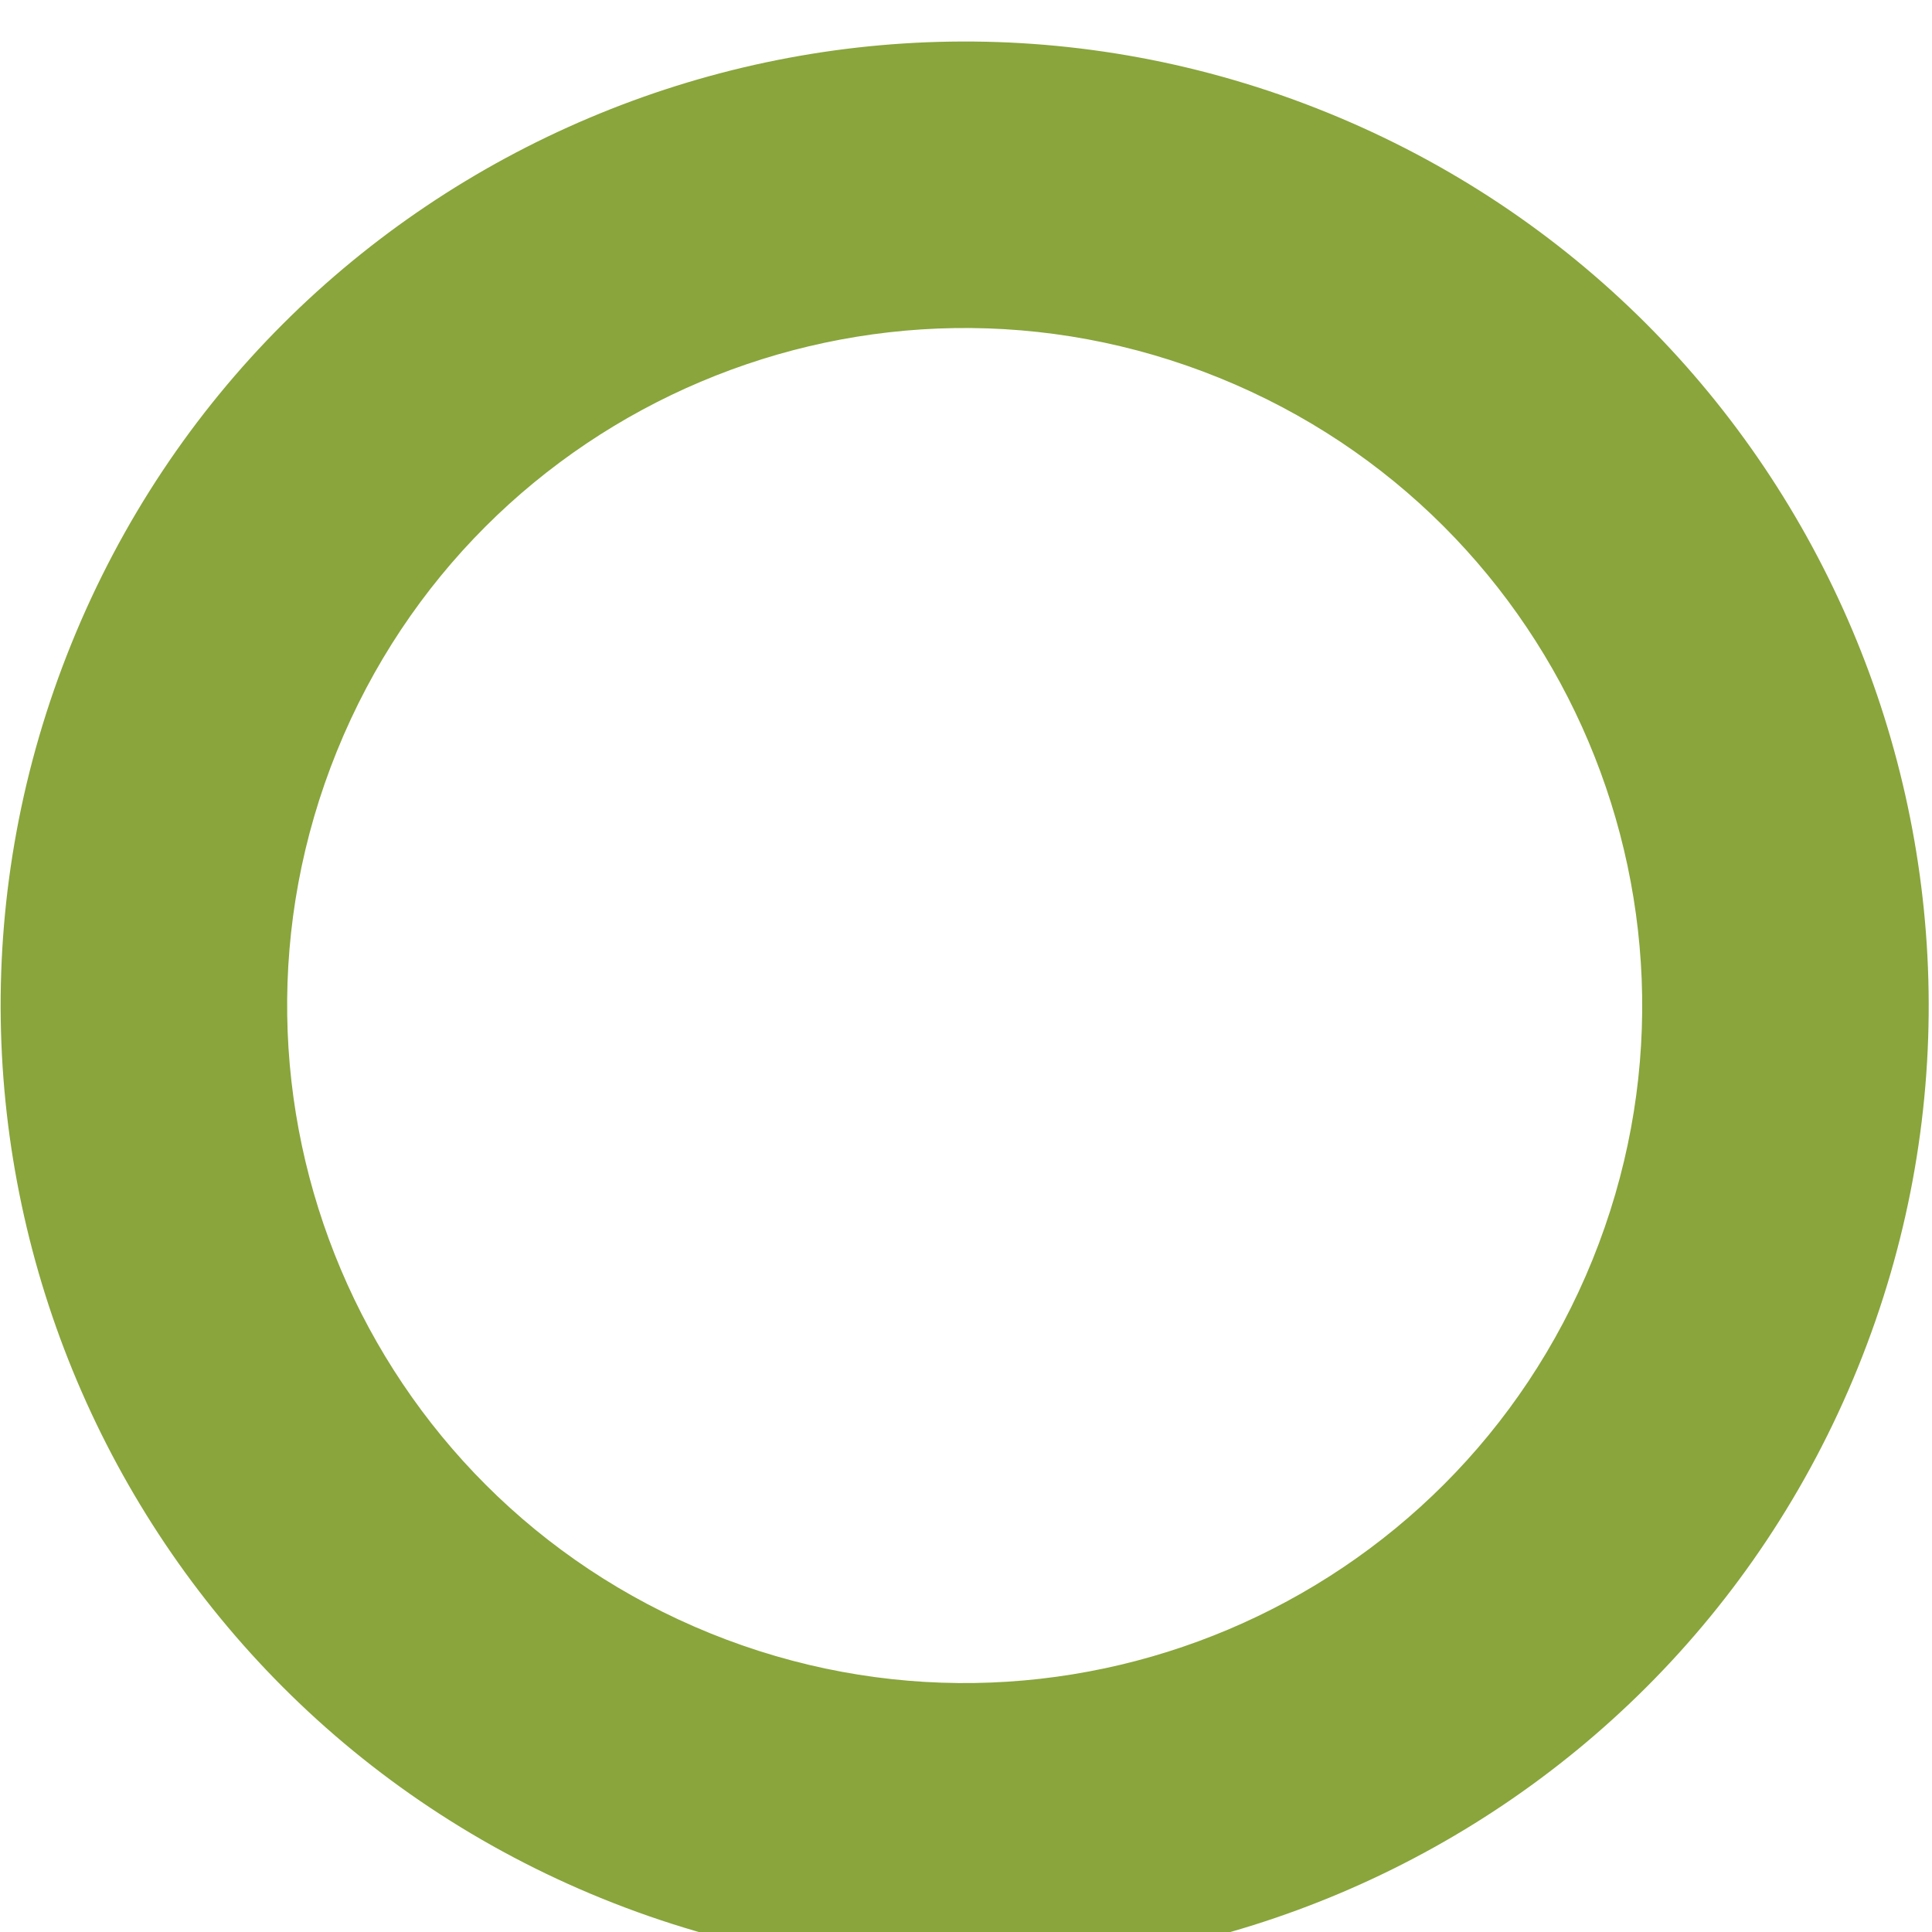
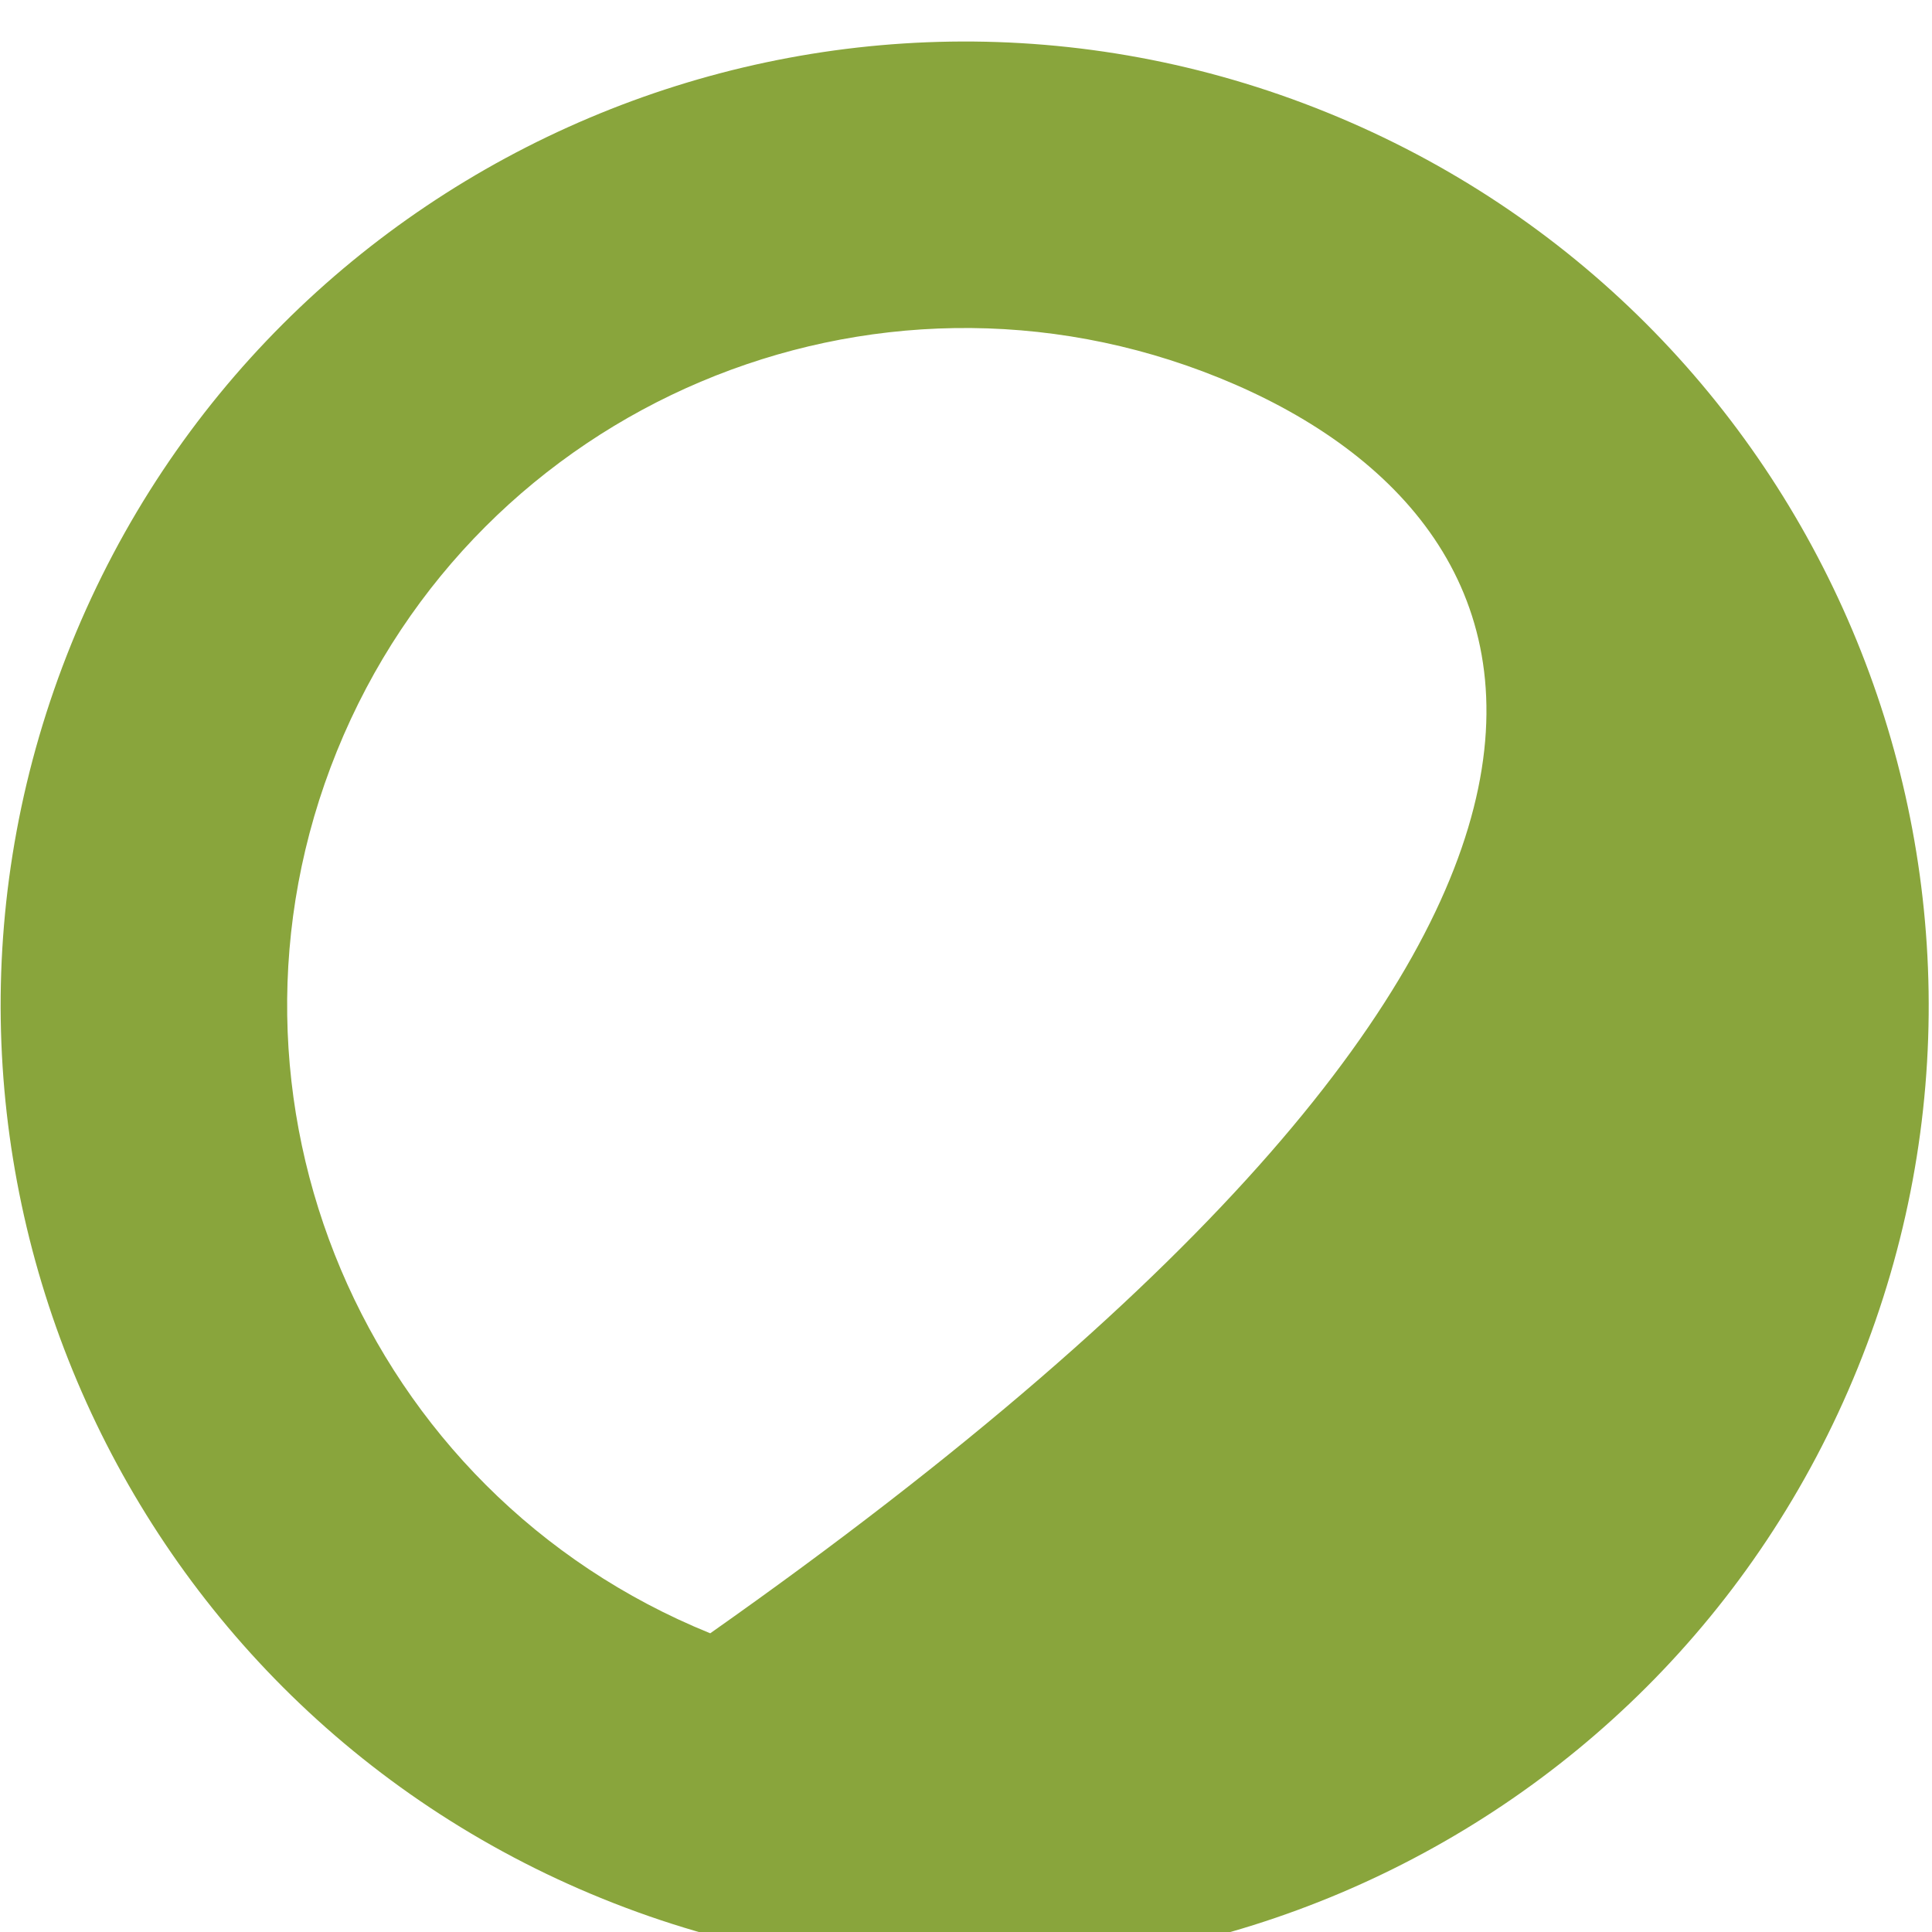
<svg xmlns="http://www.w3.org/2000/svg" width="232" height="232" viewBox="0 0 232 232" fill="none">
  <g filter="url(#filter0_i_369_1962)">
-     <path d="M72.367 223.047C13.13 199.037 -15.427 131.552 8.583 72.315C32.593 13.078 100.078 -15.479 159.315 8.531C218.552 32.541 247.109 100.026 223.099 159.262C199.089 218.499 131.604 247.056 72.367 223.047ZM146.395 40.407C104.763 23.532 57.333 43.602 40.459 85.235C23.584 126.867 43.655 174.296 85.287 191.171C126.92 208.045 174.349 187.975 191.223 146.343C208.098 104.71 188.027 57.281 146.395 40.407Z" fill="#89A53C" />
+     <path d="M72.367 223.047C13.13 199.037 -15.427 131.552 8.583 72.315C32.593 13.078 100.078 -15.479 159.315 8.531C218.552 32.541 247.109 100.026 223.099 159.262C199.089 218.499 131.604 247.056 72.367 223.047ZM146.395 40.407C104.763 23.532 57.333 43.602 40.459 85.235C23.584 126.867 43.655 174.296 85.287 191.171C208.098 104.71 188.027 57.281 146.395 40.407Z" fill="#89A53C" />
  </g>
  <defs>
    <filter id="filter0_i_369_1962" x="0.077" y="0.025" width="231.528" height="236.488" filterUnits="userSpaceOnUse" color-interpolation-filters="sRGB">
      <feFlood flood-opacity="0" result="BackgroundImageFix" />
      <feBlend mode="normal" in="SourceGraphic" in2="BackgroundImageFix" result="shape" />
      <feColorMatrix in="SourceAlpha" type="matrix" values="0 0 0 0 0 0 0 0 0 0 0 0 0 0 0 0 0 0 127 0" result="hardAlpha" />
      <feOffset dy="4.96" />
      <feGaussianBlur stdDeviation="24.798" />
      <feComposite in2="hardAlpha" operator="arithmetic" k2="-1" k3="1" />
      <feColorMatrix type="matrix" values="0 0 0 0 0 0 0 0 0 0 0 0 0 0 0 0 0 0 0.15 0" />
      <feBlend mode="normal" in2="shape" result="effect1_innerShadow_369_1962" />
    </filter>
  </defs>
</svg>